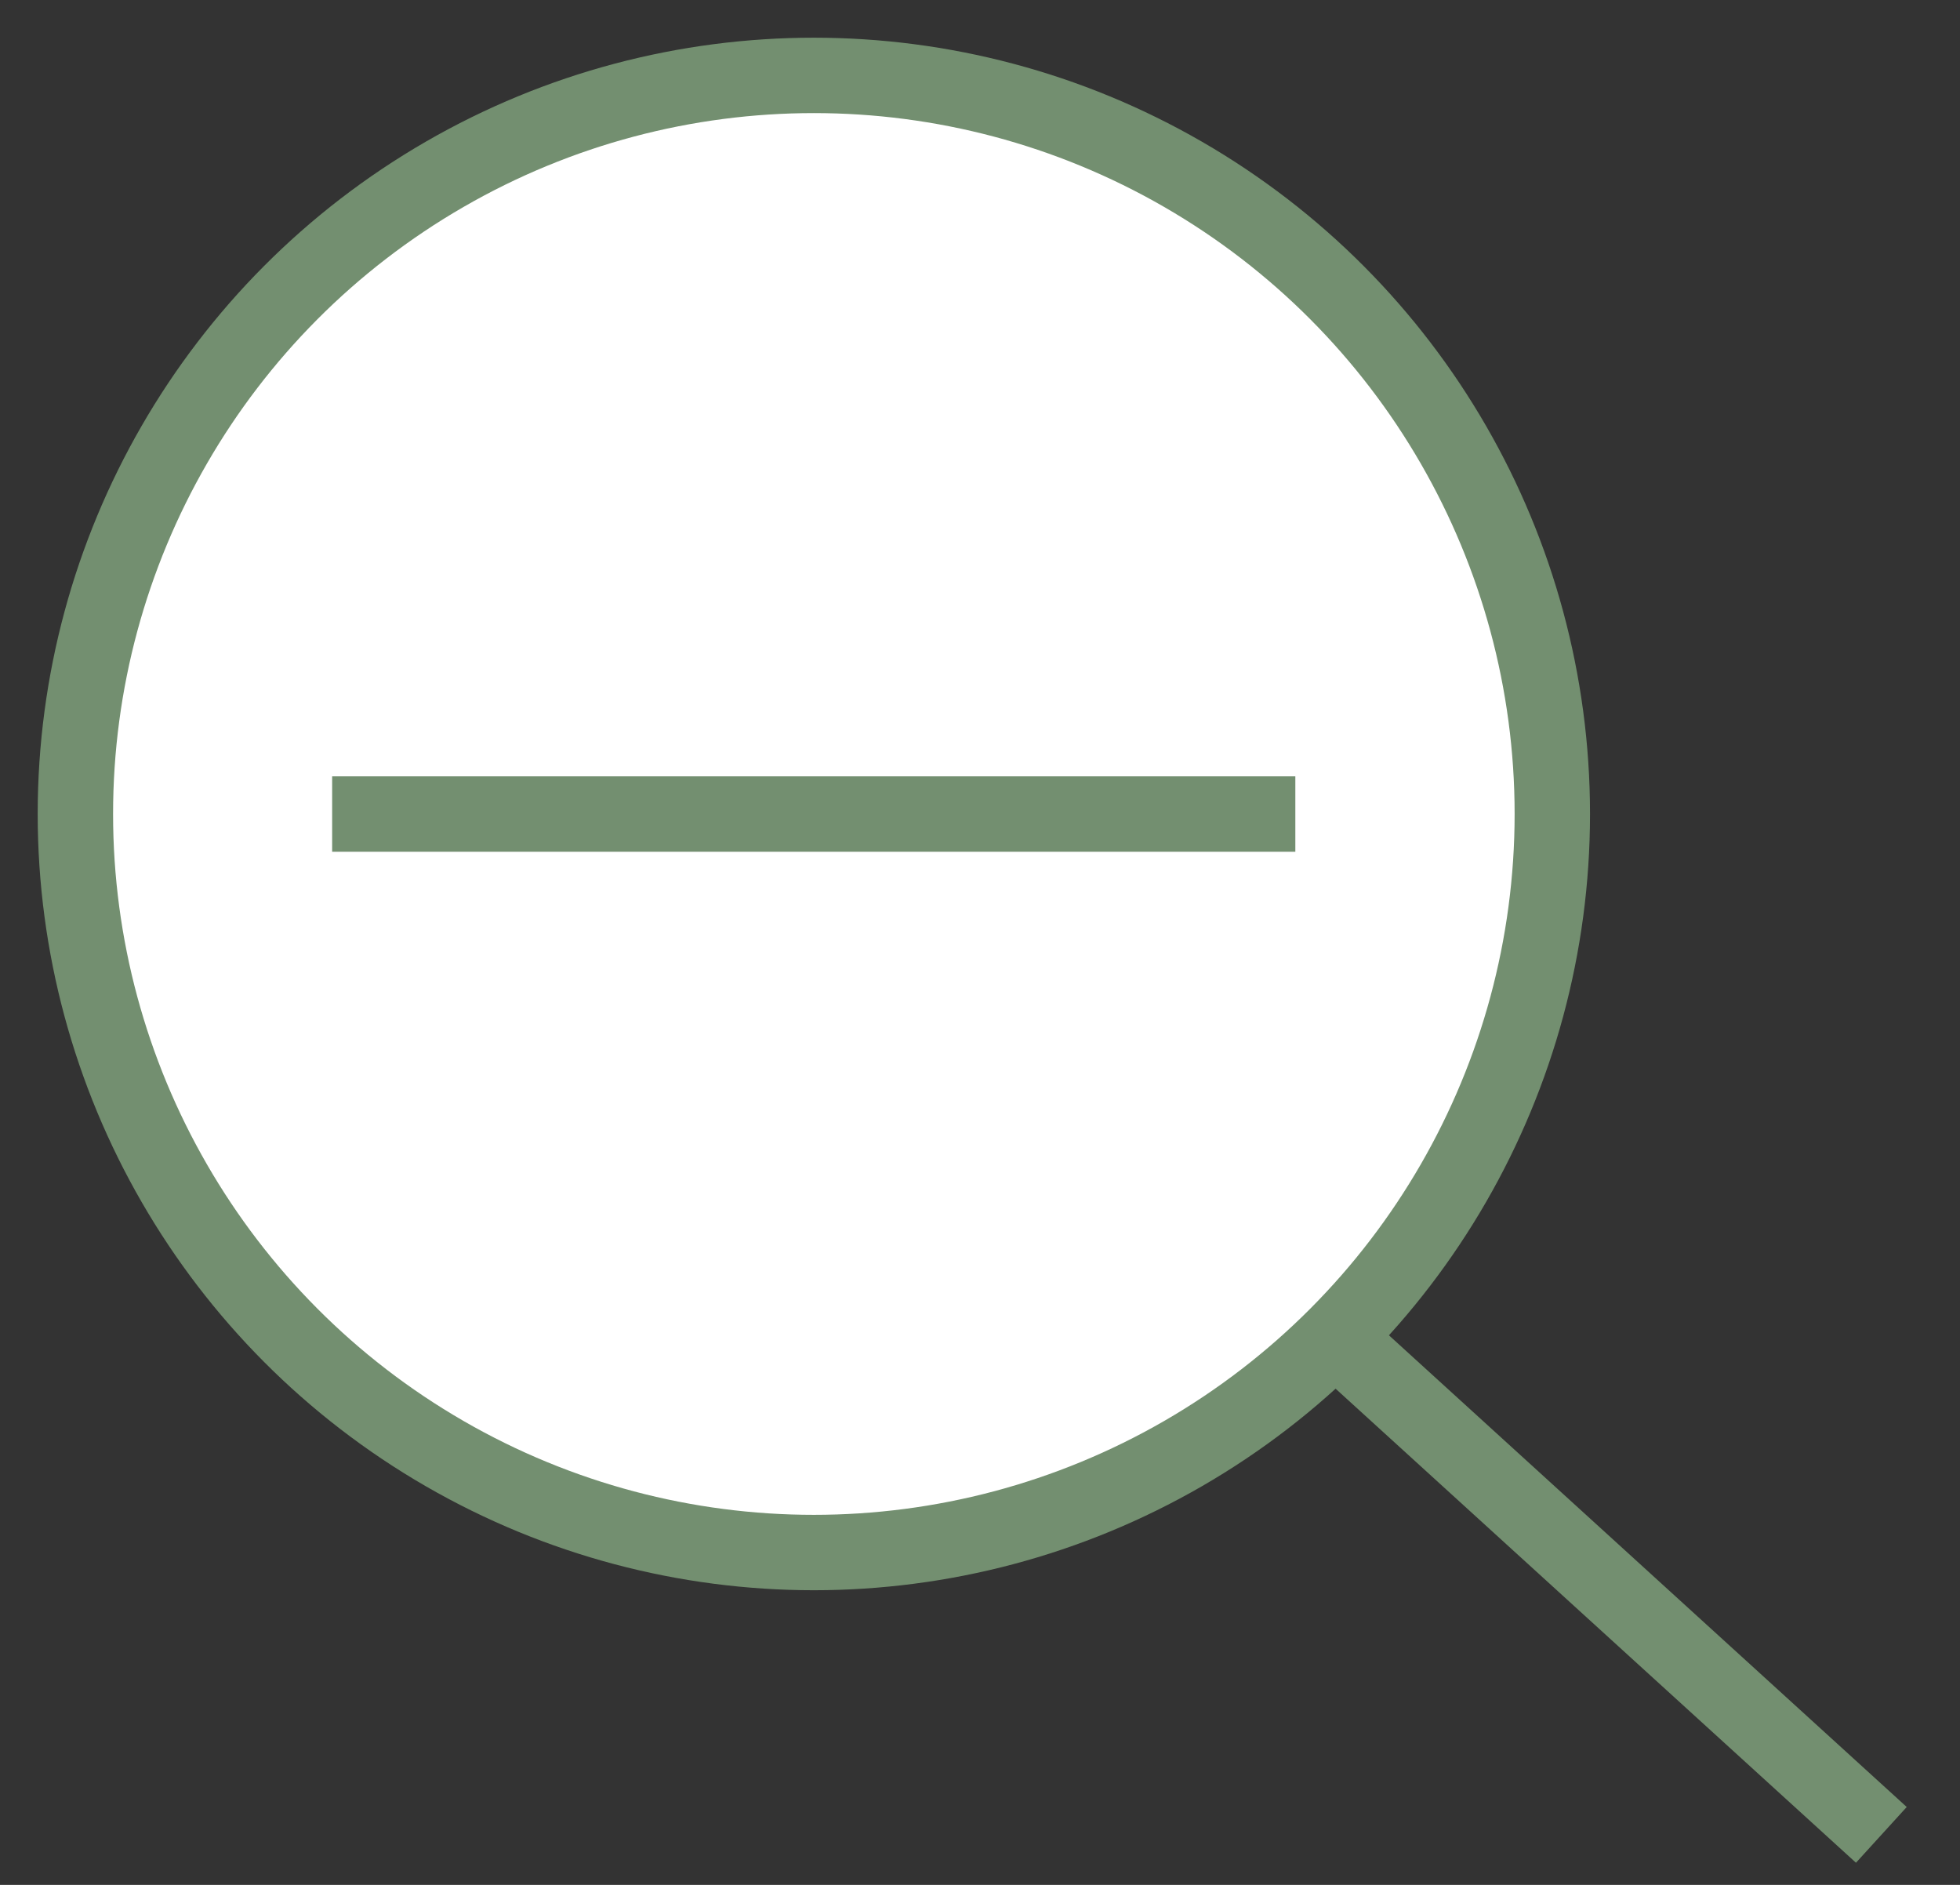
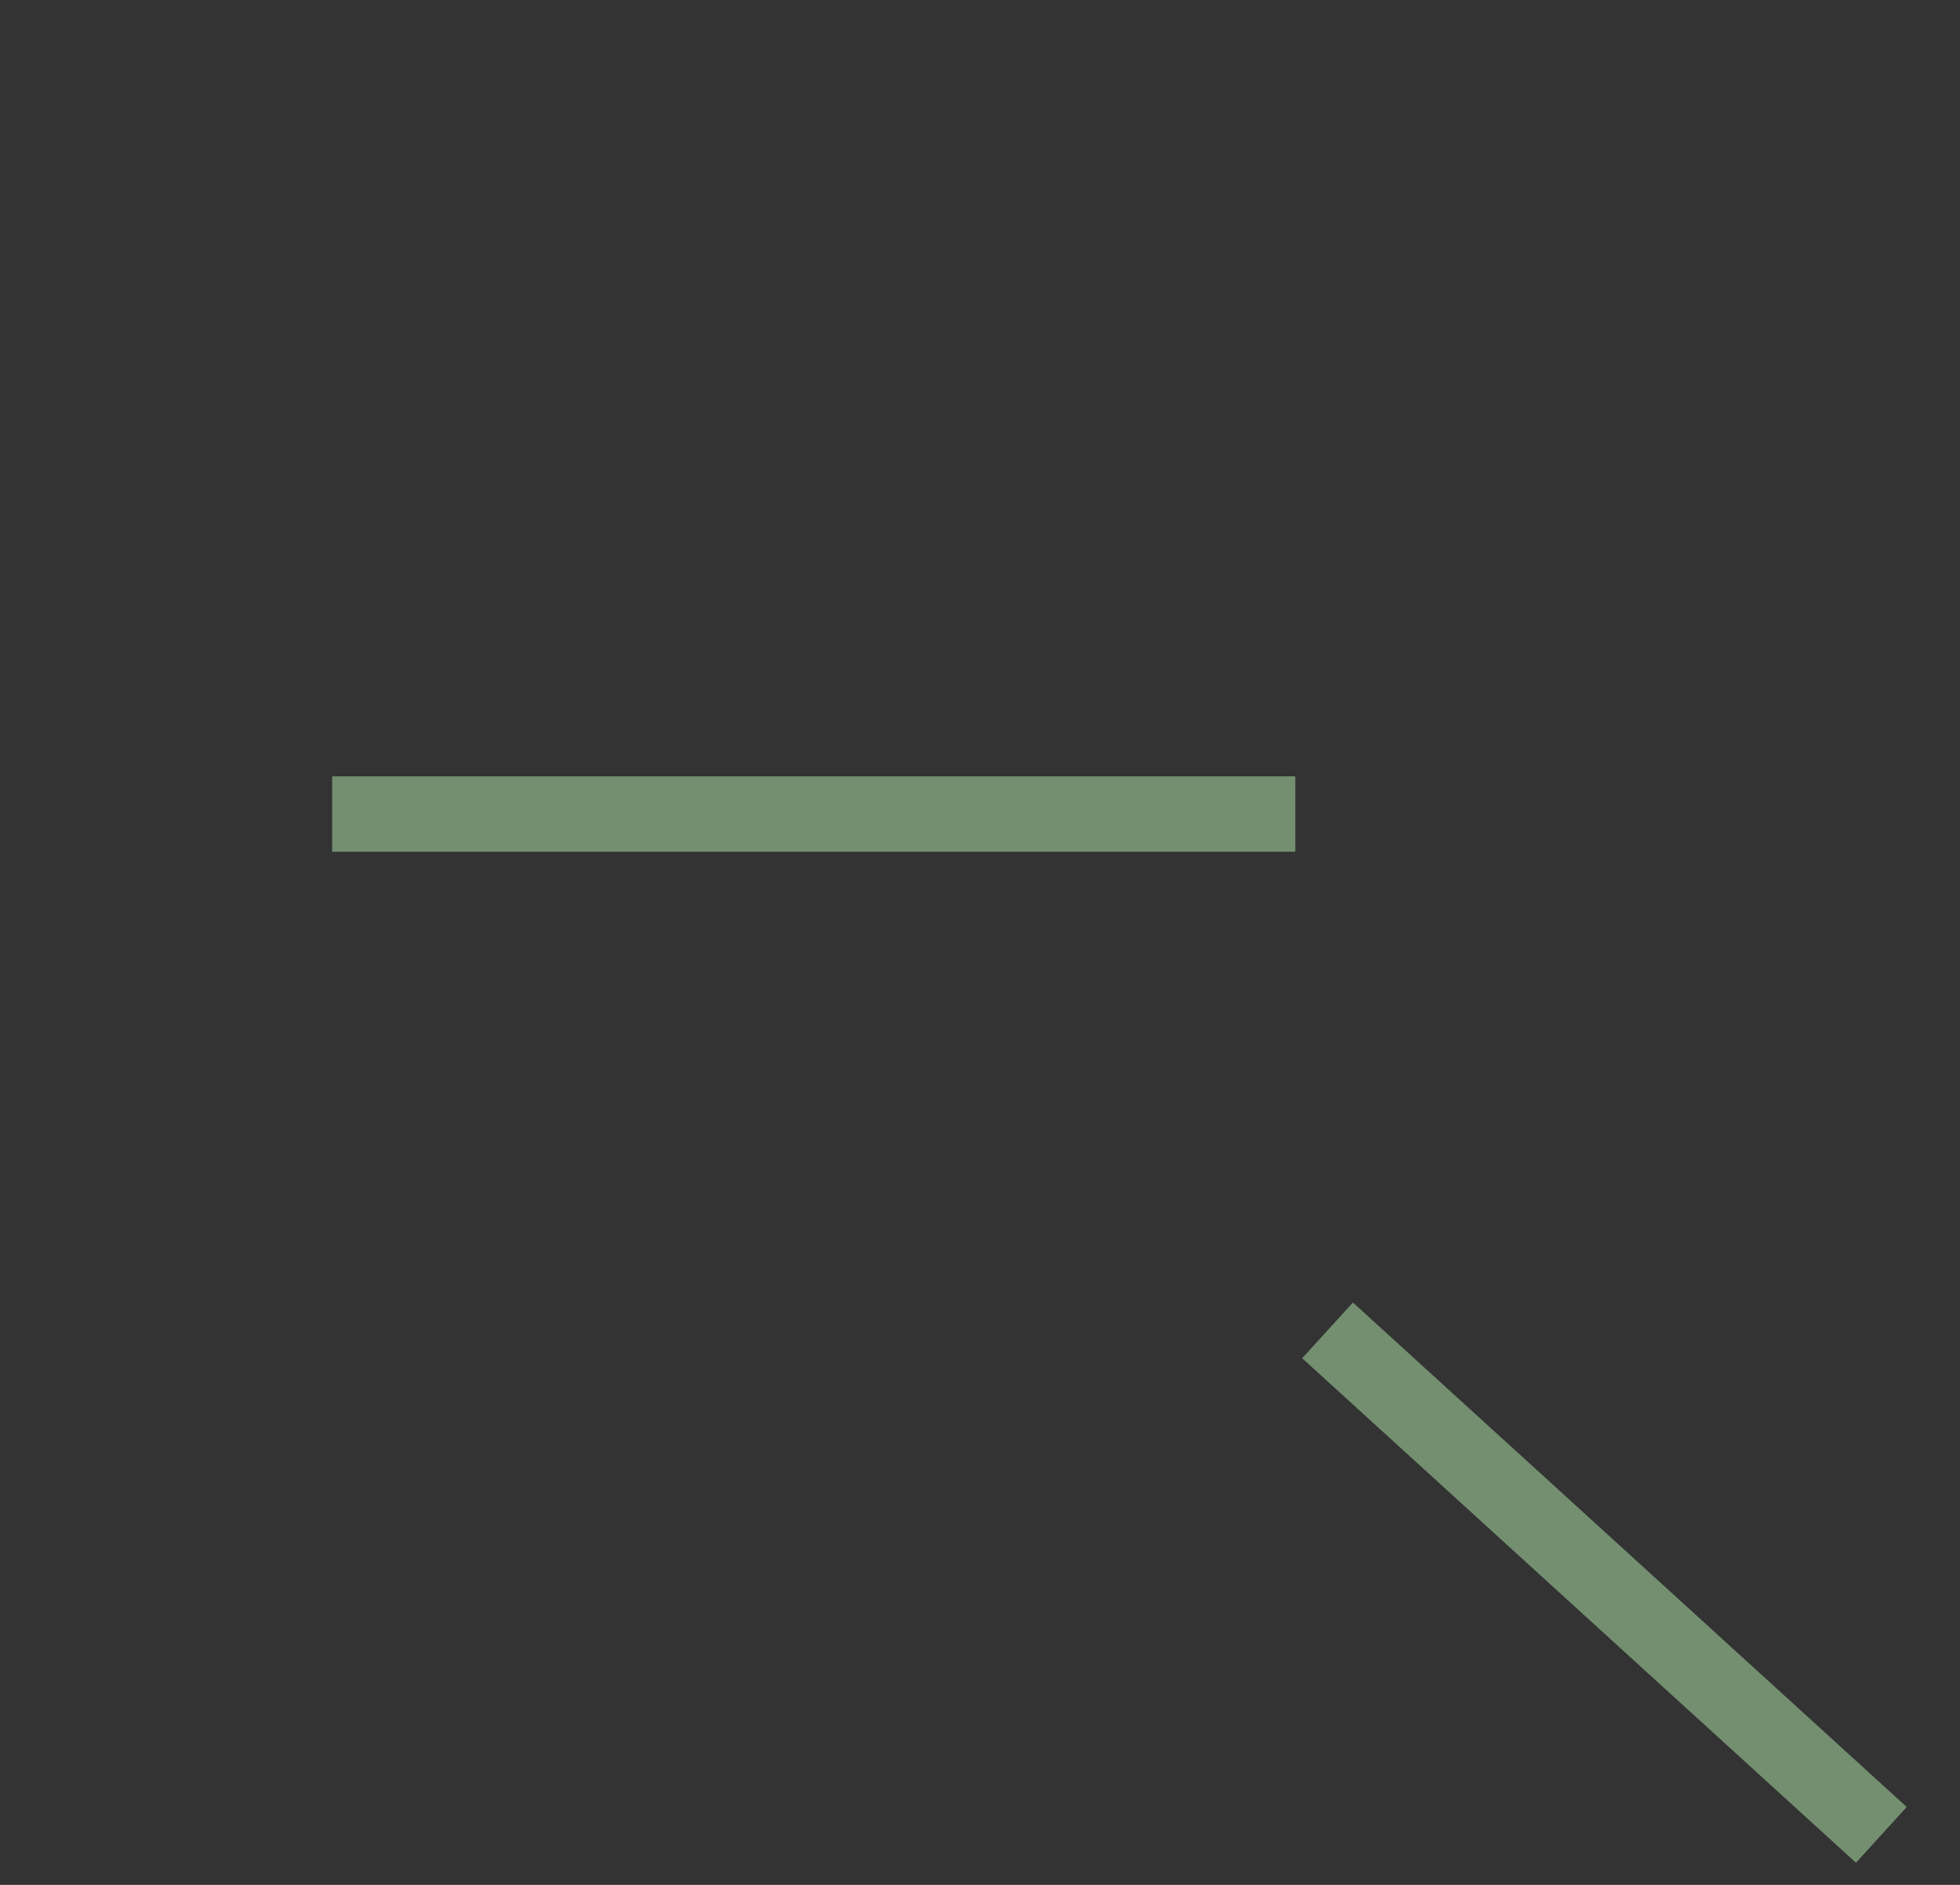
<svg xmlns="http://www.w3.org/2000/svg" width="26" height="25" viewBox="0 0 26 25" fill="none">
  <rect x="0" y="0" width="26" height="25" fill="#333333" stroke="none" />
-   <ellipse cx="10.796" cy="10.796" rx="9.796" ry="9.796" fill="white" stroke="#738F70" />
  <path d="M17.98 17.982L24.587 24" stroke="#738F70" stroke-linecap="square" />
  <path d="M17.183 10.797H4.406" stroke="#738F70" />
</svg>